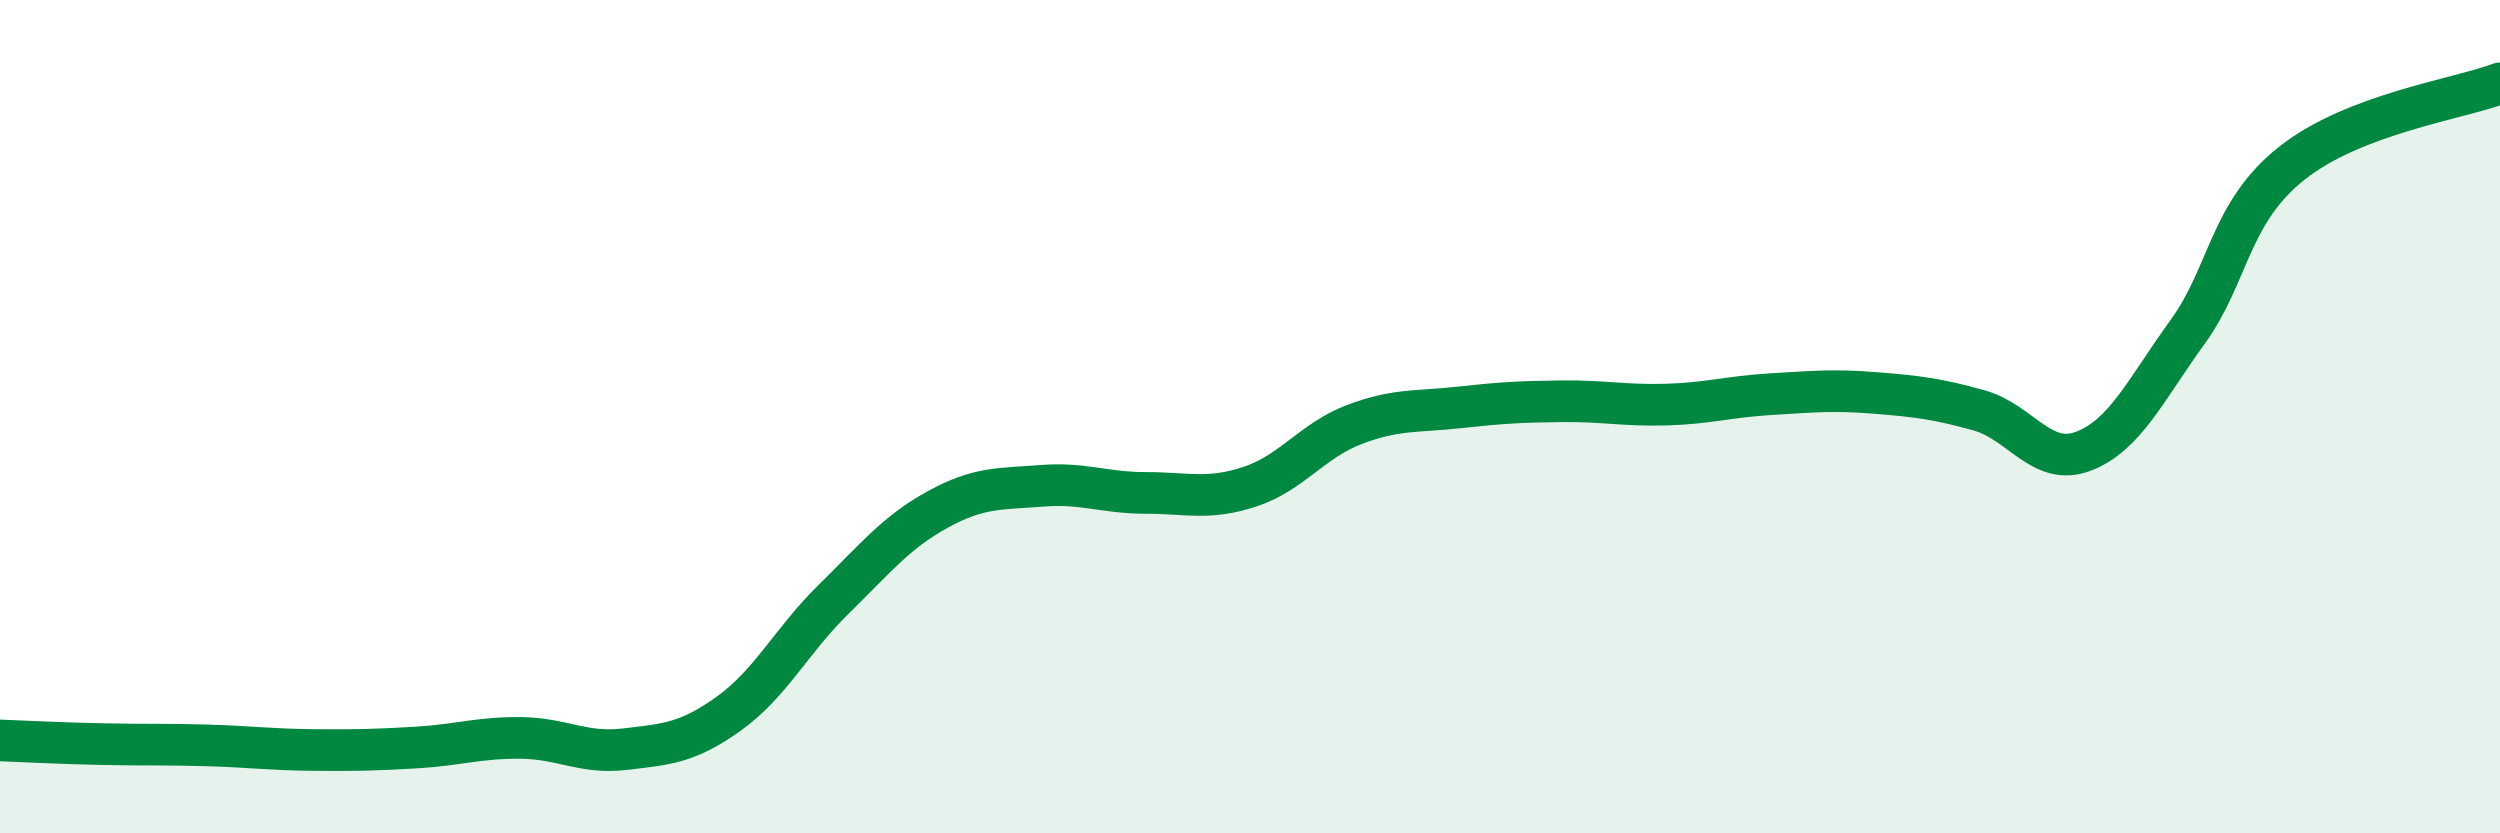
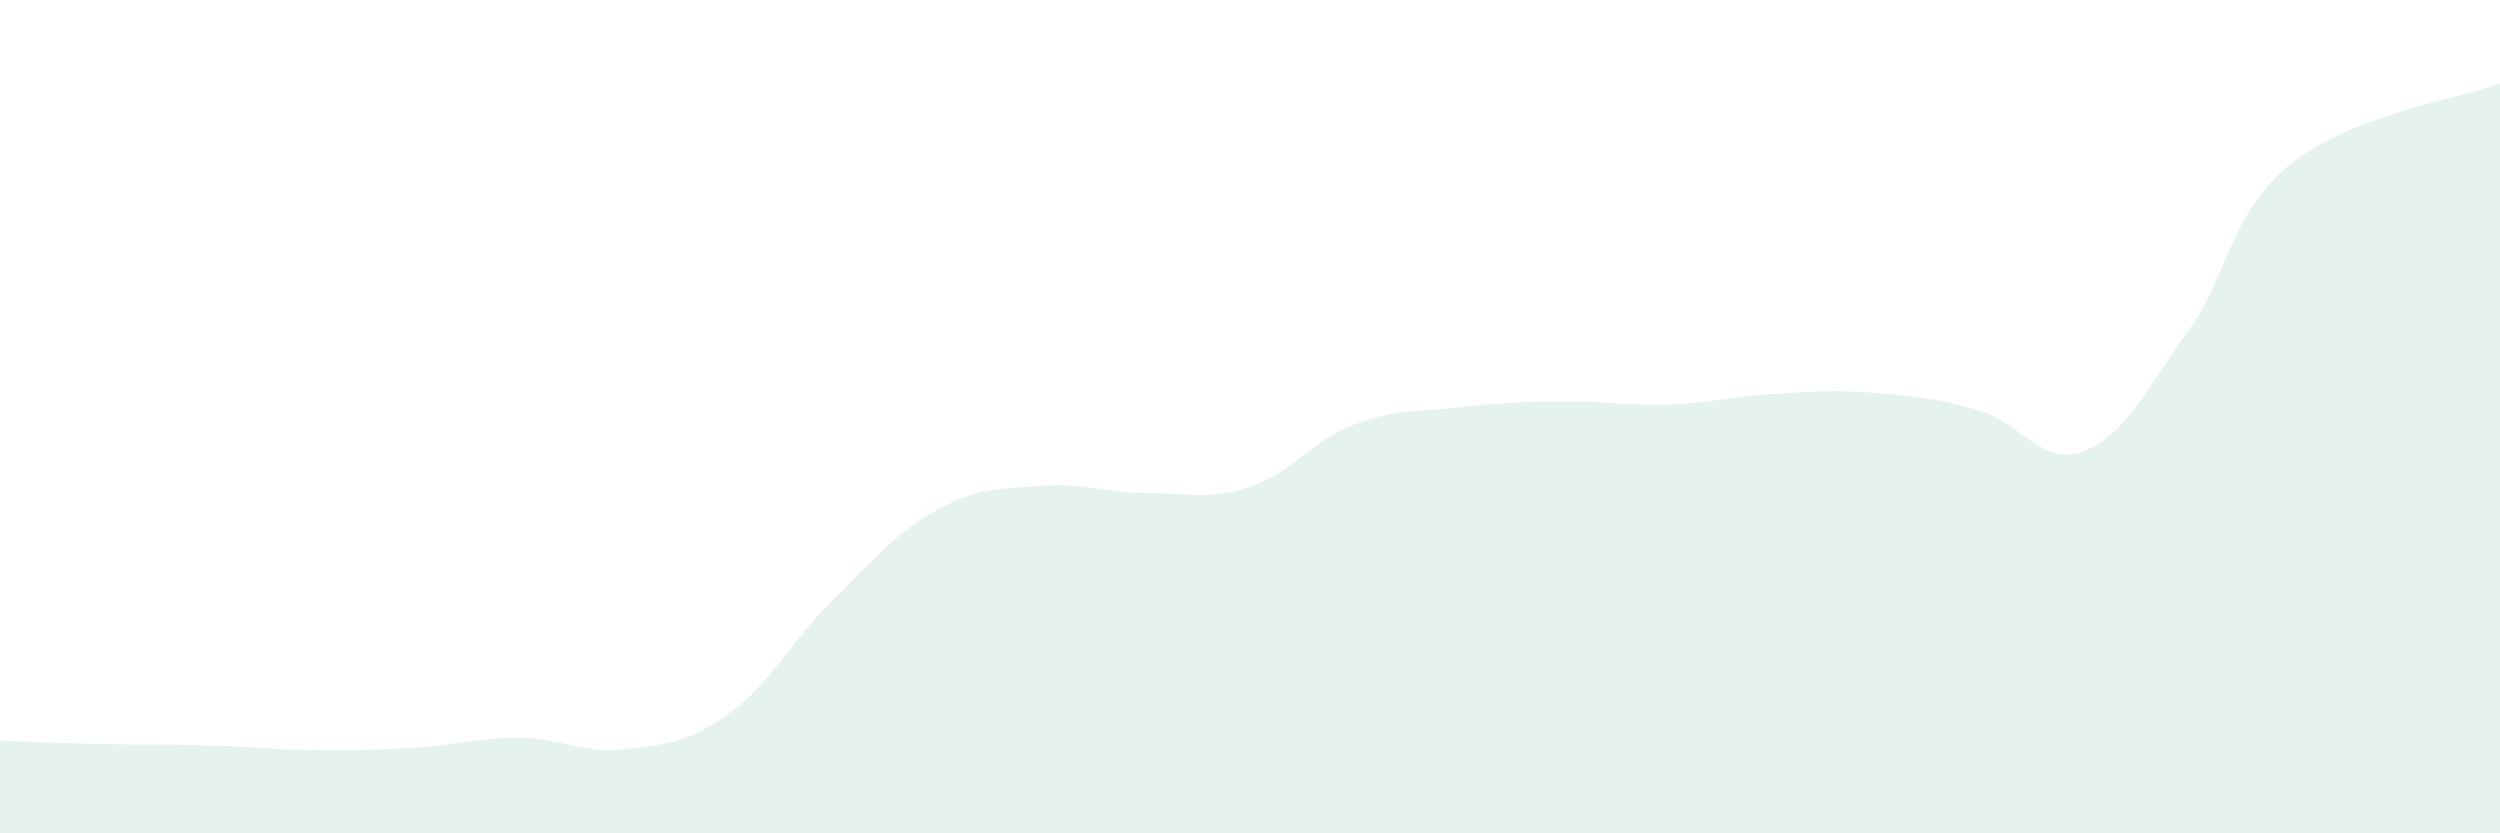
<svg xmlns="http://www.w3.org/2000/svg" width="60" height="20" viewBox="0 0 60 20">
  <path d="M 0,17.77 C 0.5,17.79 1.5,17.84 2.5,17.86 C 3.5,17.88 4,17.86 5,17.89 C 6,17.92 6.5,17.99 7.5,18 C 8.5,18.01 9,18 10,17.94 C 11,17.88 11.5,17.7 12.5,17.71 C 13.5,17.72 14,18.1 15,17.98 C 16,17.86 16.5,17.84 17.5,17.12 C 18.5,16.4 19,15.37 20,14.39 C 21,13.41 21.5,12.78 22.5,12.23 C 23.5,11.68 24,11.74 25,11.66 C 26,11.58 26.5,11.83 27.5,11.83 C 28.5,11.83 29,12.01 30,11.68 C 31,11.35 31.5,10.57 32.5,10.19 C 33.5,9.81 34,9.89 35,9.78 C 36,9.67 36.5,9.64 37.5,9.63 C 38.5,9.62 39,9.74 40,9.71 C 41,9.68 41.5,9.52 42.5,9.46 C 43.5,9.4 44,9.35 45,9.43 C 46,9.51 46.5,9.57 47.5,9.85 C 48.5,10.13 49,11.21 50,10.83 C 51,10.45 51.5,9.35 52.5,7.97 C 53.5,6.59 53.5,5.11 55,3.92 C 56.5,2.73 59,2.38 60,2L60 20L0 20Z" fill="#008740" opacity="0.1" stroke-linecap="round" stroke-linejoin="round" />
-   <path d="M 0,17.77 C 0.5,17.79 1.5,17.84 2.5,17.86 C 3.5,17.88 4,17.86 5,17.89 C 6,17.92 6.5,17.99 7.5,18 C 8.5,18.01 9,18 10,17.94 C 11,17.88 11.5,17.7 12.5,17.71 C 13.5,17.72 14,18.1 15,17.98 C 16,17.86 16.5,17.84 17.5,17.12 C 18.5,16.4 19,15.37 20,14.39 C 21,13.41 21.5,12.78 22.5,12.23 C 23.5,11.68 24,11.74 25,11.66 C 26,11.58 26.5,11.83 27.5,11.83 C 28.5,11.83 29,12.01 30,11.68 C 31,11.35 31.5,10.57 32.5,10.19 C 33.5,9.81 34,9.89 35,9.78 C 36,9.67 36.5,9.64 37.5,9.63 C 38.5,9.62 39,9.74 40,9.71 C 41,9.68 41.5,9.52 42.5,9.46 C 43.5,9.4 44,9.35 45,9.43 C 46,9.51 46.5,9.57 47.5,9.85 C 48.5,10.13 49,11.21 50,10.83 C 51,10.45 51.5,9.35 52.5,7.97 C 53.5,6.59 53.5,5.11 55,3.92 C 56.5,2.73 59,2.38 60,2" stroke="#008740" stroke-width="1" fill="none" stroke-linecap="round" stroke-linejoin="round" />
</svg>